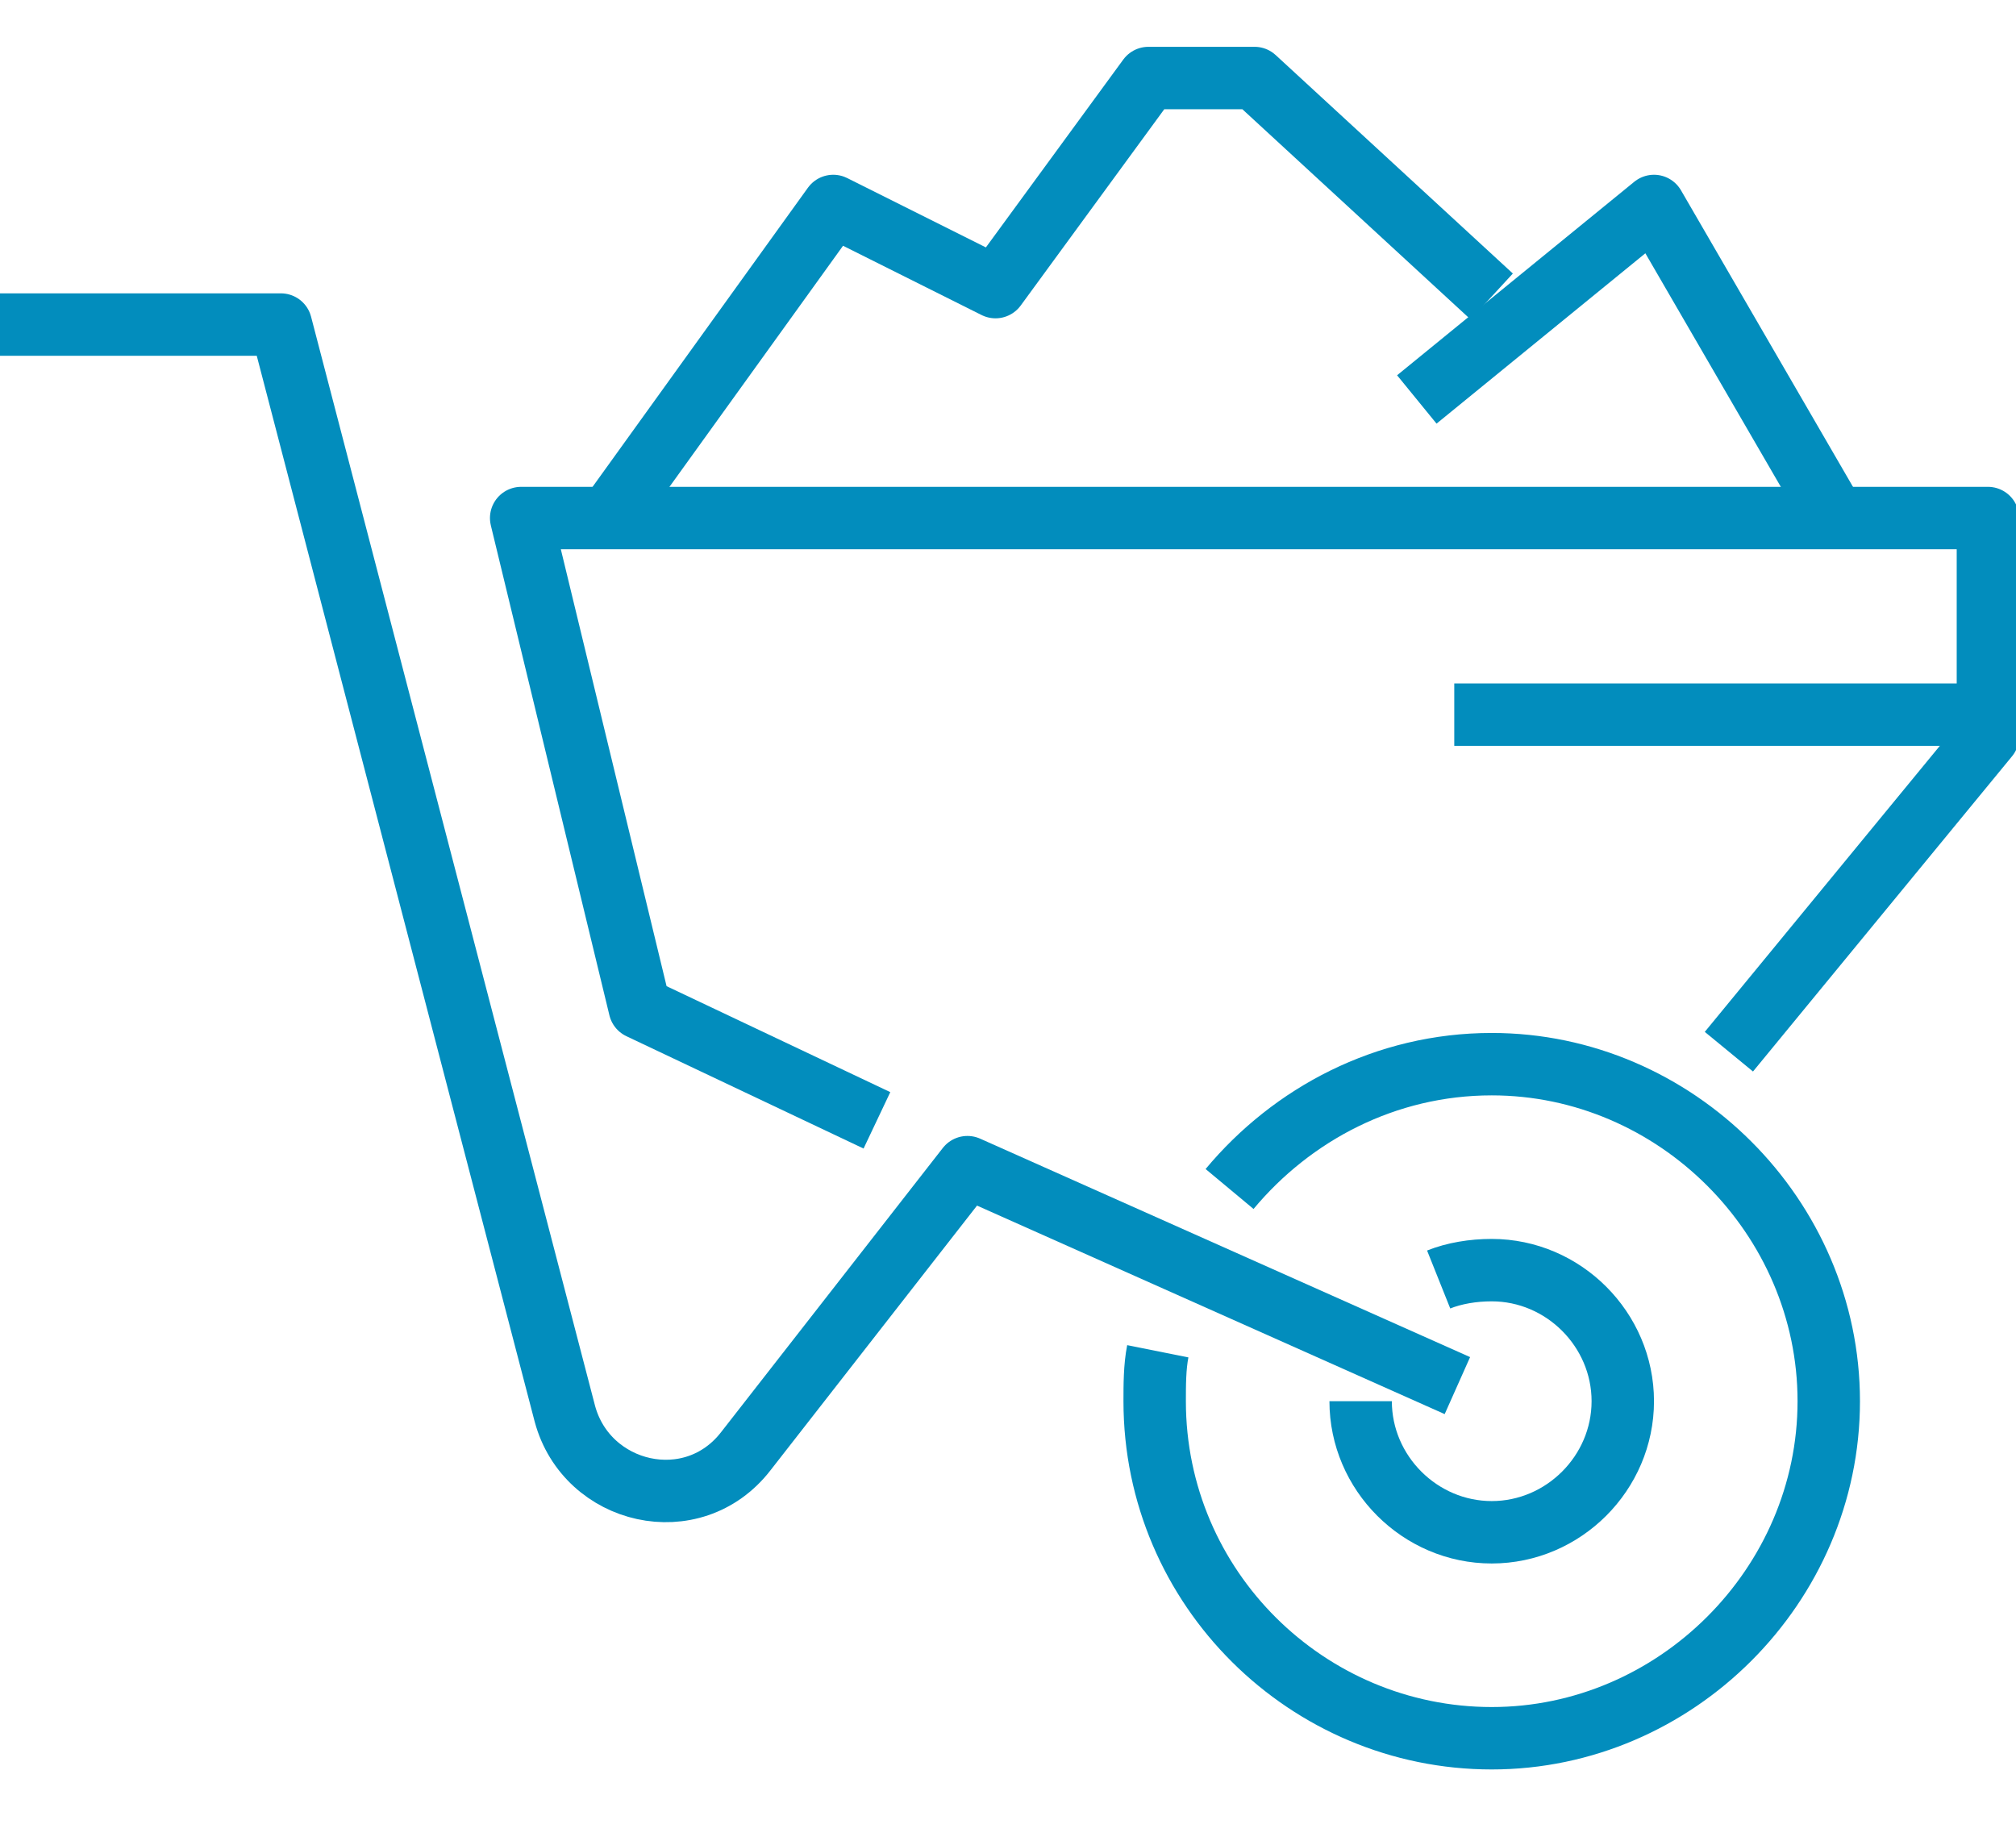
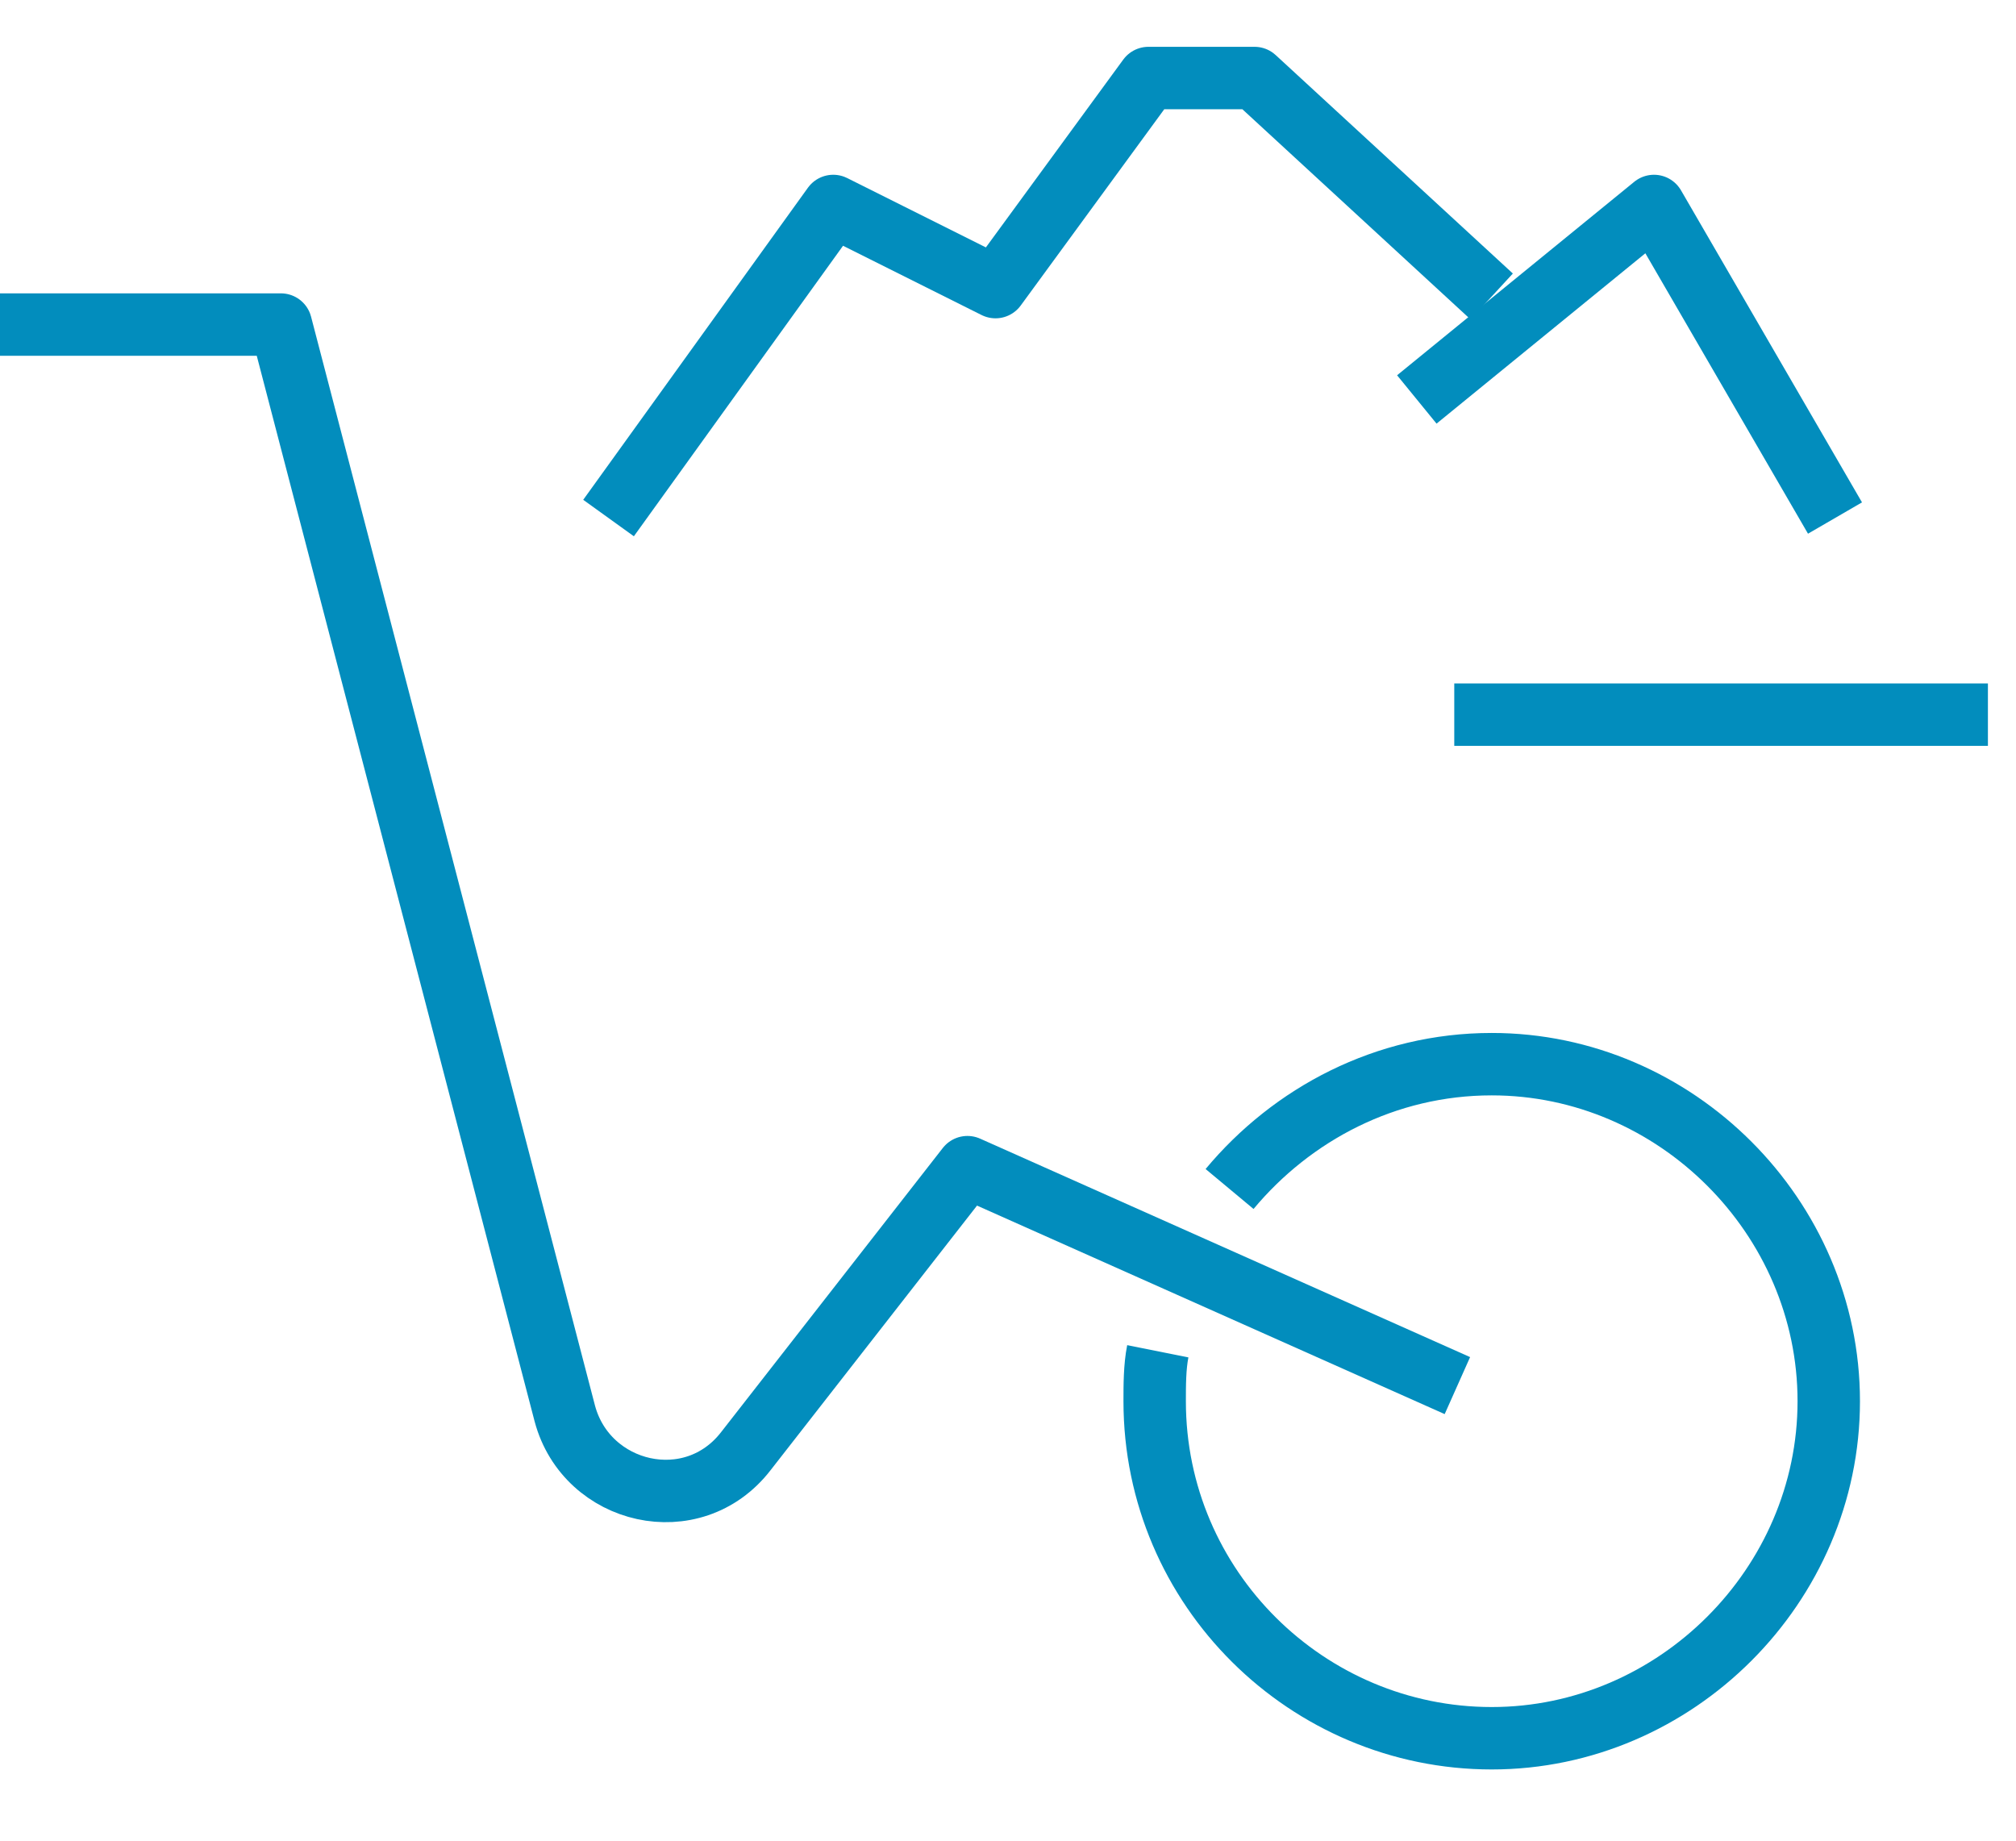
<svg xmlns="http://www.w3.org/2000/svg" version="1.1" id="industria-del-cemento" x="0px" y="0px" viewBox="0 0 64.6 59" style="enable-background:new 0 0 64.6 59;" xml:space="preserve">
  <style type="text/css">
	.st0{fill:none;stroke:#028DBD;stroke-width:2;stroke-linejoin:round;stroke-miterlimit:10;}
</style>
  <path class="st0" d="M0,10.4h9l9.1,34.9c0.7,2.6,4.1,3.4,5.8,1.2l7.1-9.1l15.7,7" />
-   <polyline class="st0" points="28.1,35.9 20.5,32.3 16.7,16.6 63.7,16.6 63.7,23.6 55.4,33.7 " />
  <line class="st0" x1="46.6" y1="22.9" x2="63.7" y2="22.9" />
  <polyline class="st0" points="19.5,16.6 26.7,6.6 31.9,9.2 36.8,2.5 40.2,2.5 47.8,9.5 " />
  <polyline class="st0" points="45.4,12.8 53,6.6 58.8,16.6 " />
  <path class="st0" d="M39.4,38.1c2-2.4,5-4,8.4-4c5.9,0,10.8,4.9,10.8,10.8s-4.9,10.8-10.8,10.8S37,50.9,37,44.9c0-0.5,0-1.1,0.1-1.6  " />
-   <path class="st0" d="M46.1,41c0.5-0.2,1.1-0.3,1.7-0.3c2.3,0,4.2,1.9,4.2,4.2c0,2.3-1.9,4.2-4.2,4.2c-2.3,0-4.2-1.9-4.2-4.2" />
</svg>